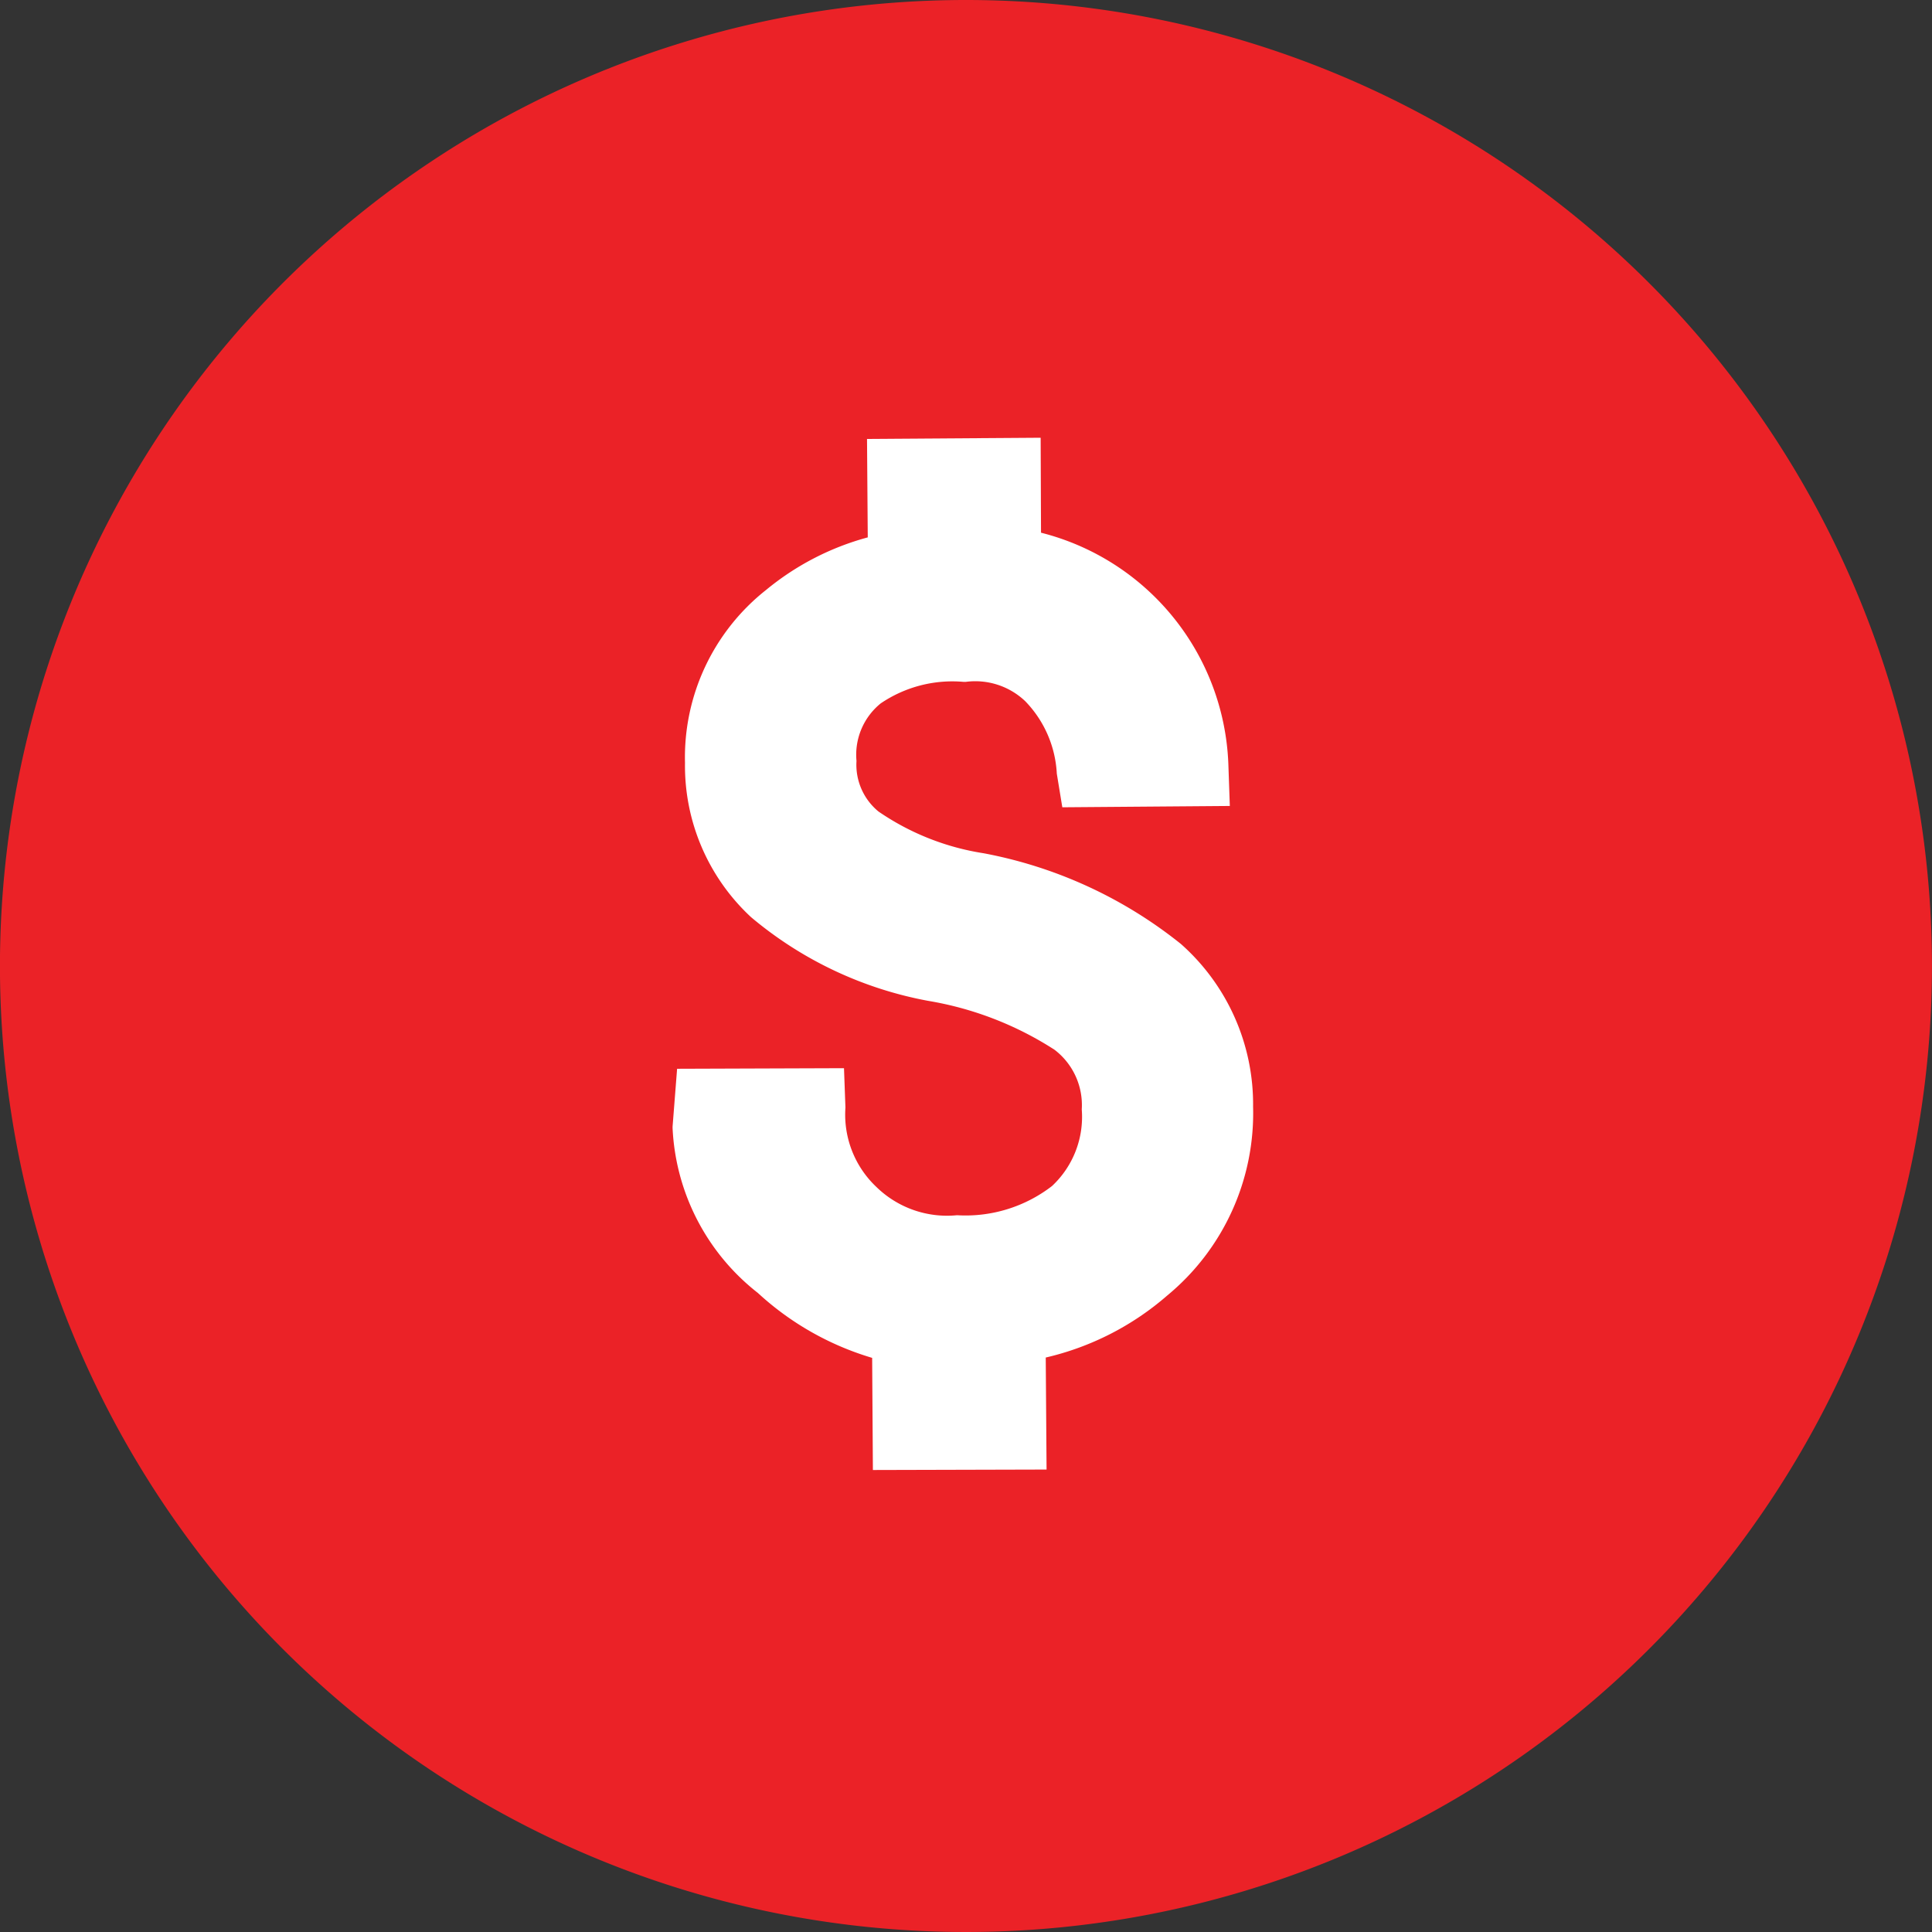
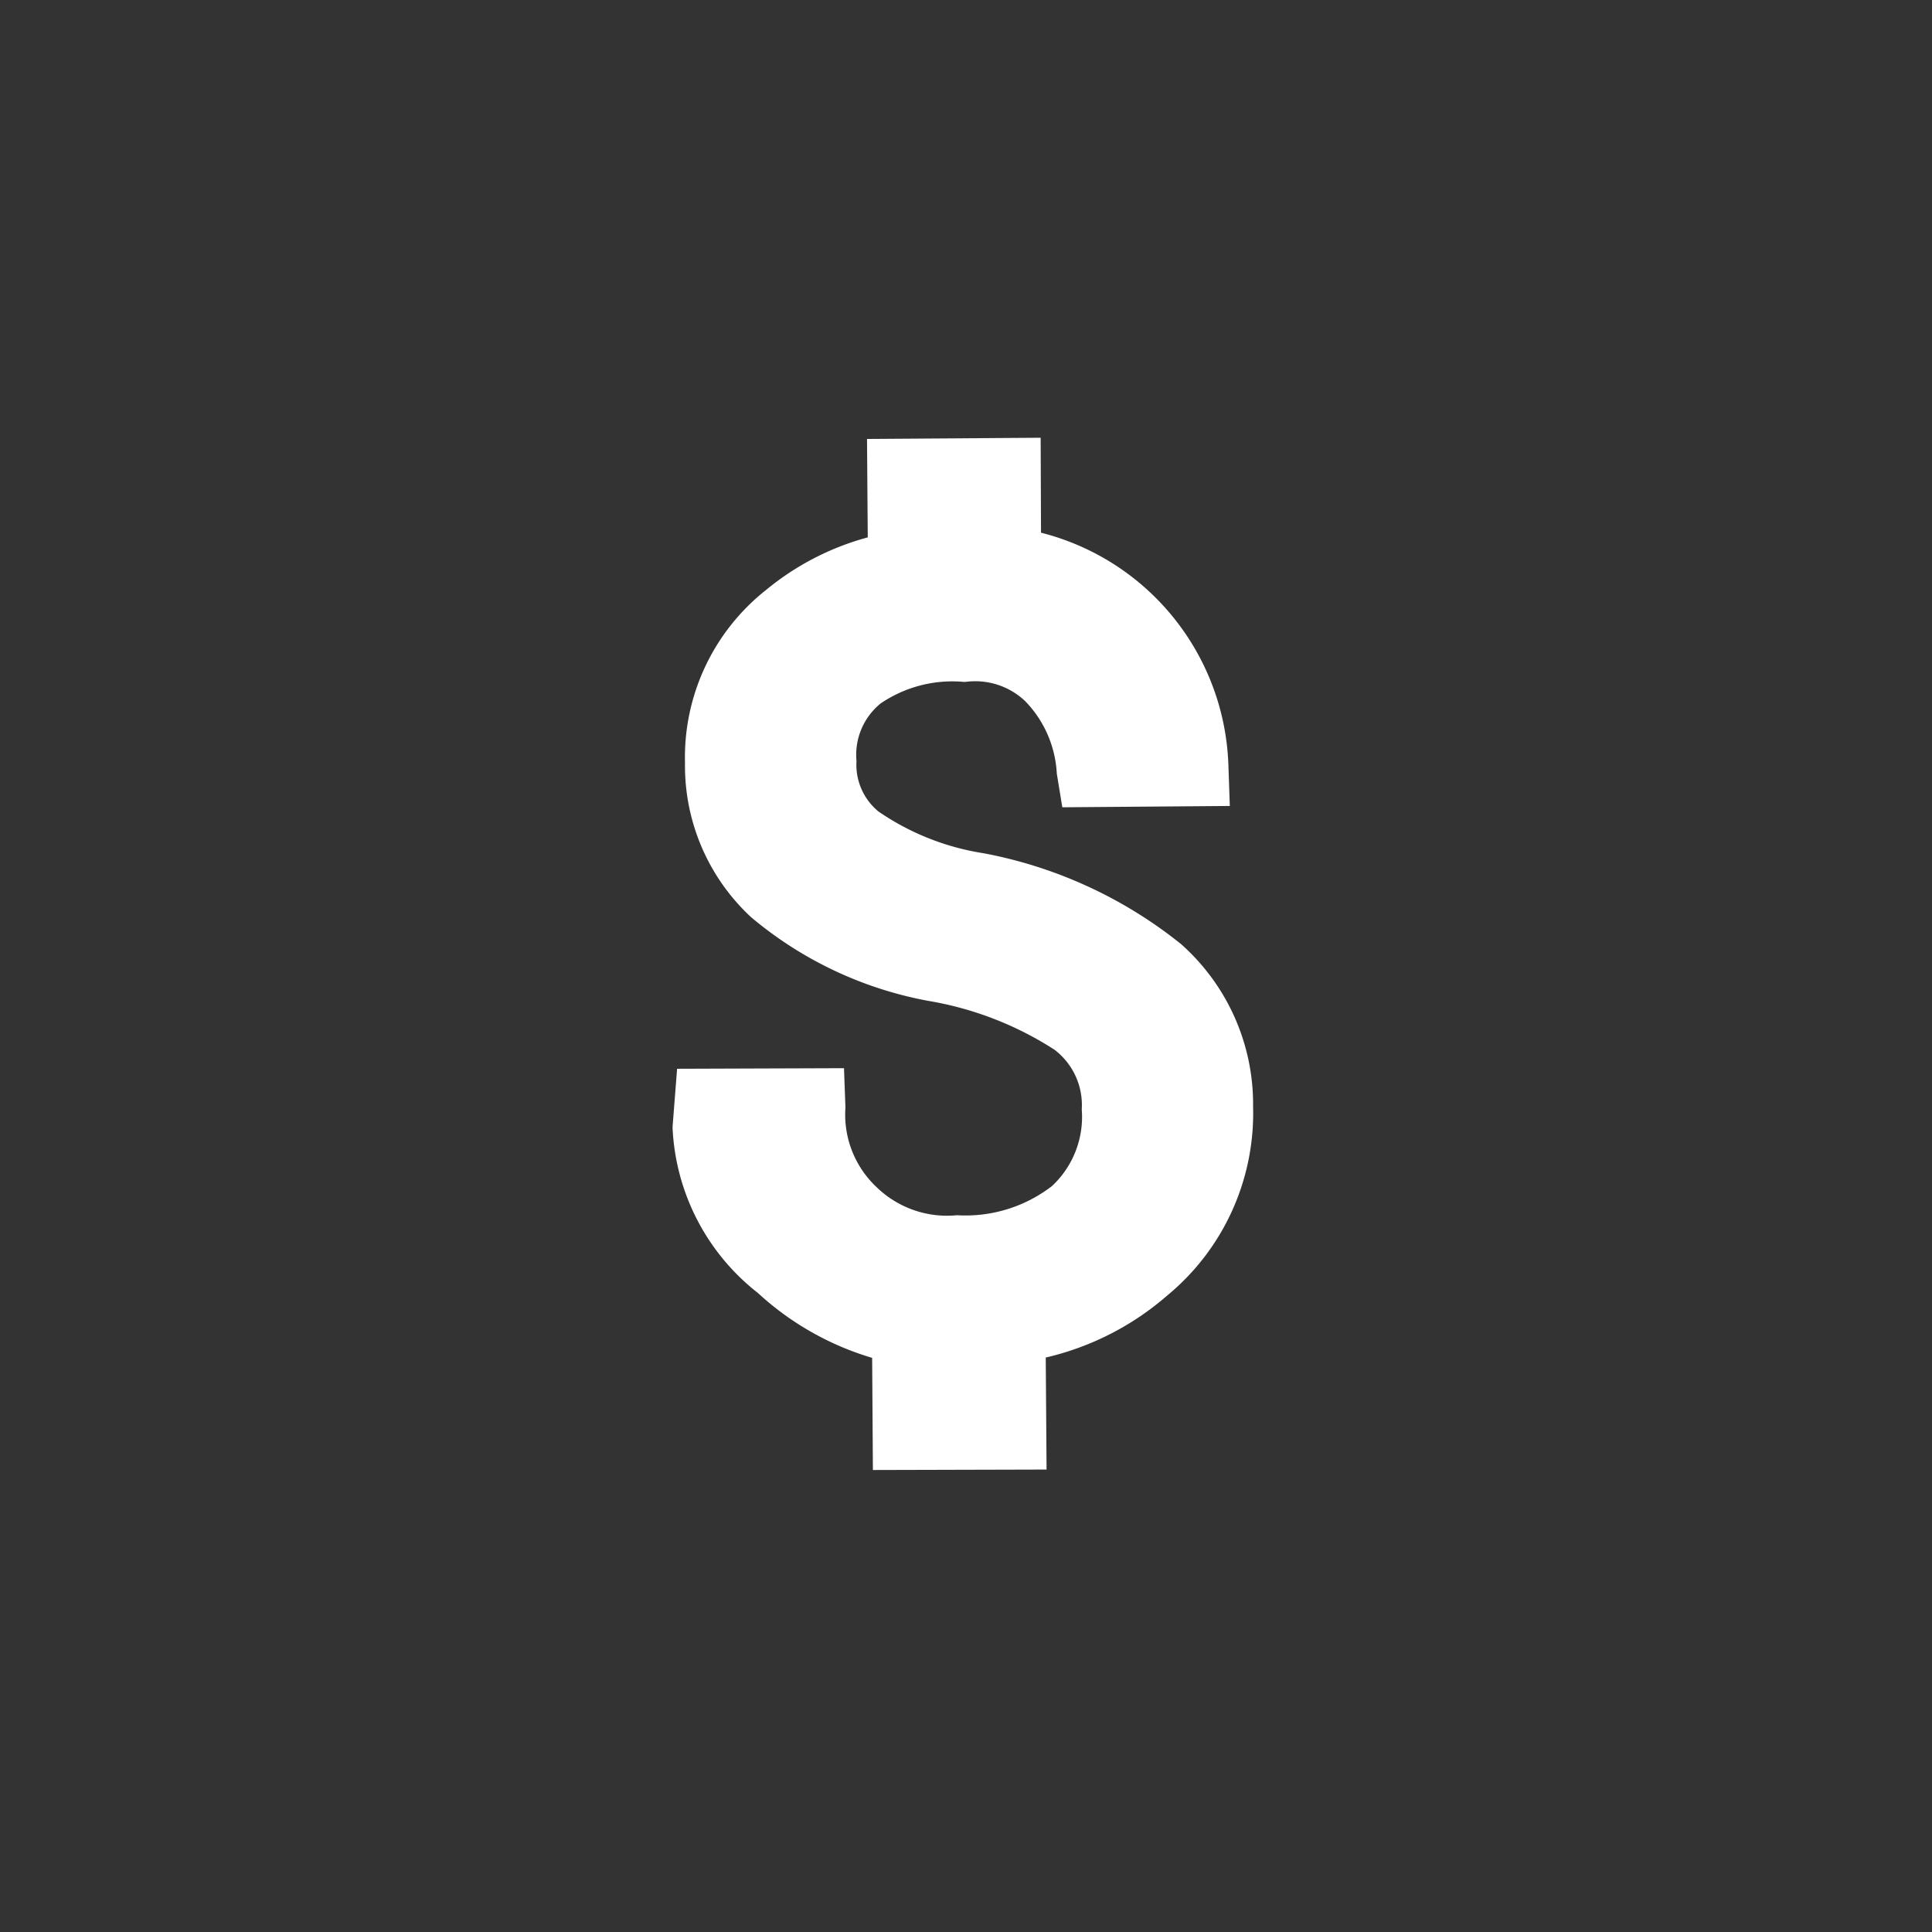
<svg xmlns="http://www.w3.org/2000/svg" width="47" height="47" viewBox="0 0 47 47">
  <rect x="0" y="0" width="47" height="47" fill="#333333" stroke="none" />
  <g id="cash_icon" transform="translate(-177 -1540)">
    <g id="Group_277" data-name="Group 277" transform="translate(177 1540)">
-       <path id="Path_352" data-name="Path 352" d="M636.964,485.988a23.5,23.5,0,1,0,23.5,23.5A23.5,23.5,0,0,0,636.964,485.988Z" transform="translate(-613.465 -485.988)" fill="#eb2227" />
      <path id="Path_355" data-name="Path 355" d="M89.612,66.575a10.874,10.874,0,0,0-4.8-2.207,6.189,6.189,0,0,1-2.558-1.016,1.471,1.471,0,0,1-.534-1.23,1.607,1.607,0,0,1,.59-1.4,3.1,3.1,0,0,1,2.017-.523h.05a1.762,1.762,0,0,1,1.449.471,2.731,2.731,0,0,1,.767,1.761l.134.819,4.075-.032-.036-1.03a6.042,6.042,0,0,0-4.557-5.618L86.2,54.26l-4.224.029.018,2.395a6.573,6.573,0,0,0-2.475,1.28,5.189,5.189,0,0,0-1.971,4.206,5.022,5.022,0,0,0,1.606,3.752,9.319,9.319,0,0,0,4.305,2.036,8.142,8.142,0,0,1,3.075,1.188A1.691,1.691,0,0,1,87.2,70.6a2.3,2.3,0,0,1-.724,1.864,3.444,3.444,0,0,1-2.311.71,2.459,2.459,0,0,1-1.959-.686,2.418,2.418,0,0,1-.755-1.934l-.035-.957-4.06.014-.11,1.406v.039a5.411,5.411,0,0,0,2.075,4.009,7.067,7.067,0,0,0,2.78,1.579l.018,2.728,4.225-.011-.02-2.725a6.859,6.859,0,0,0,2.958-1.511,5.749,5.749,0,0,0,2.086-4.591A5.207,5.207,0,0,0,89.612,66.575Z" transform="translate(-60.884 -43.611)" fill="#fff" />
    </g>
  </g>
</svg>